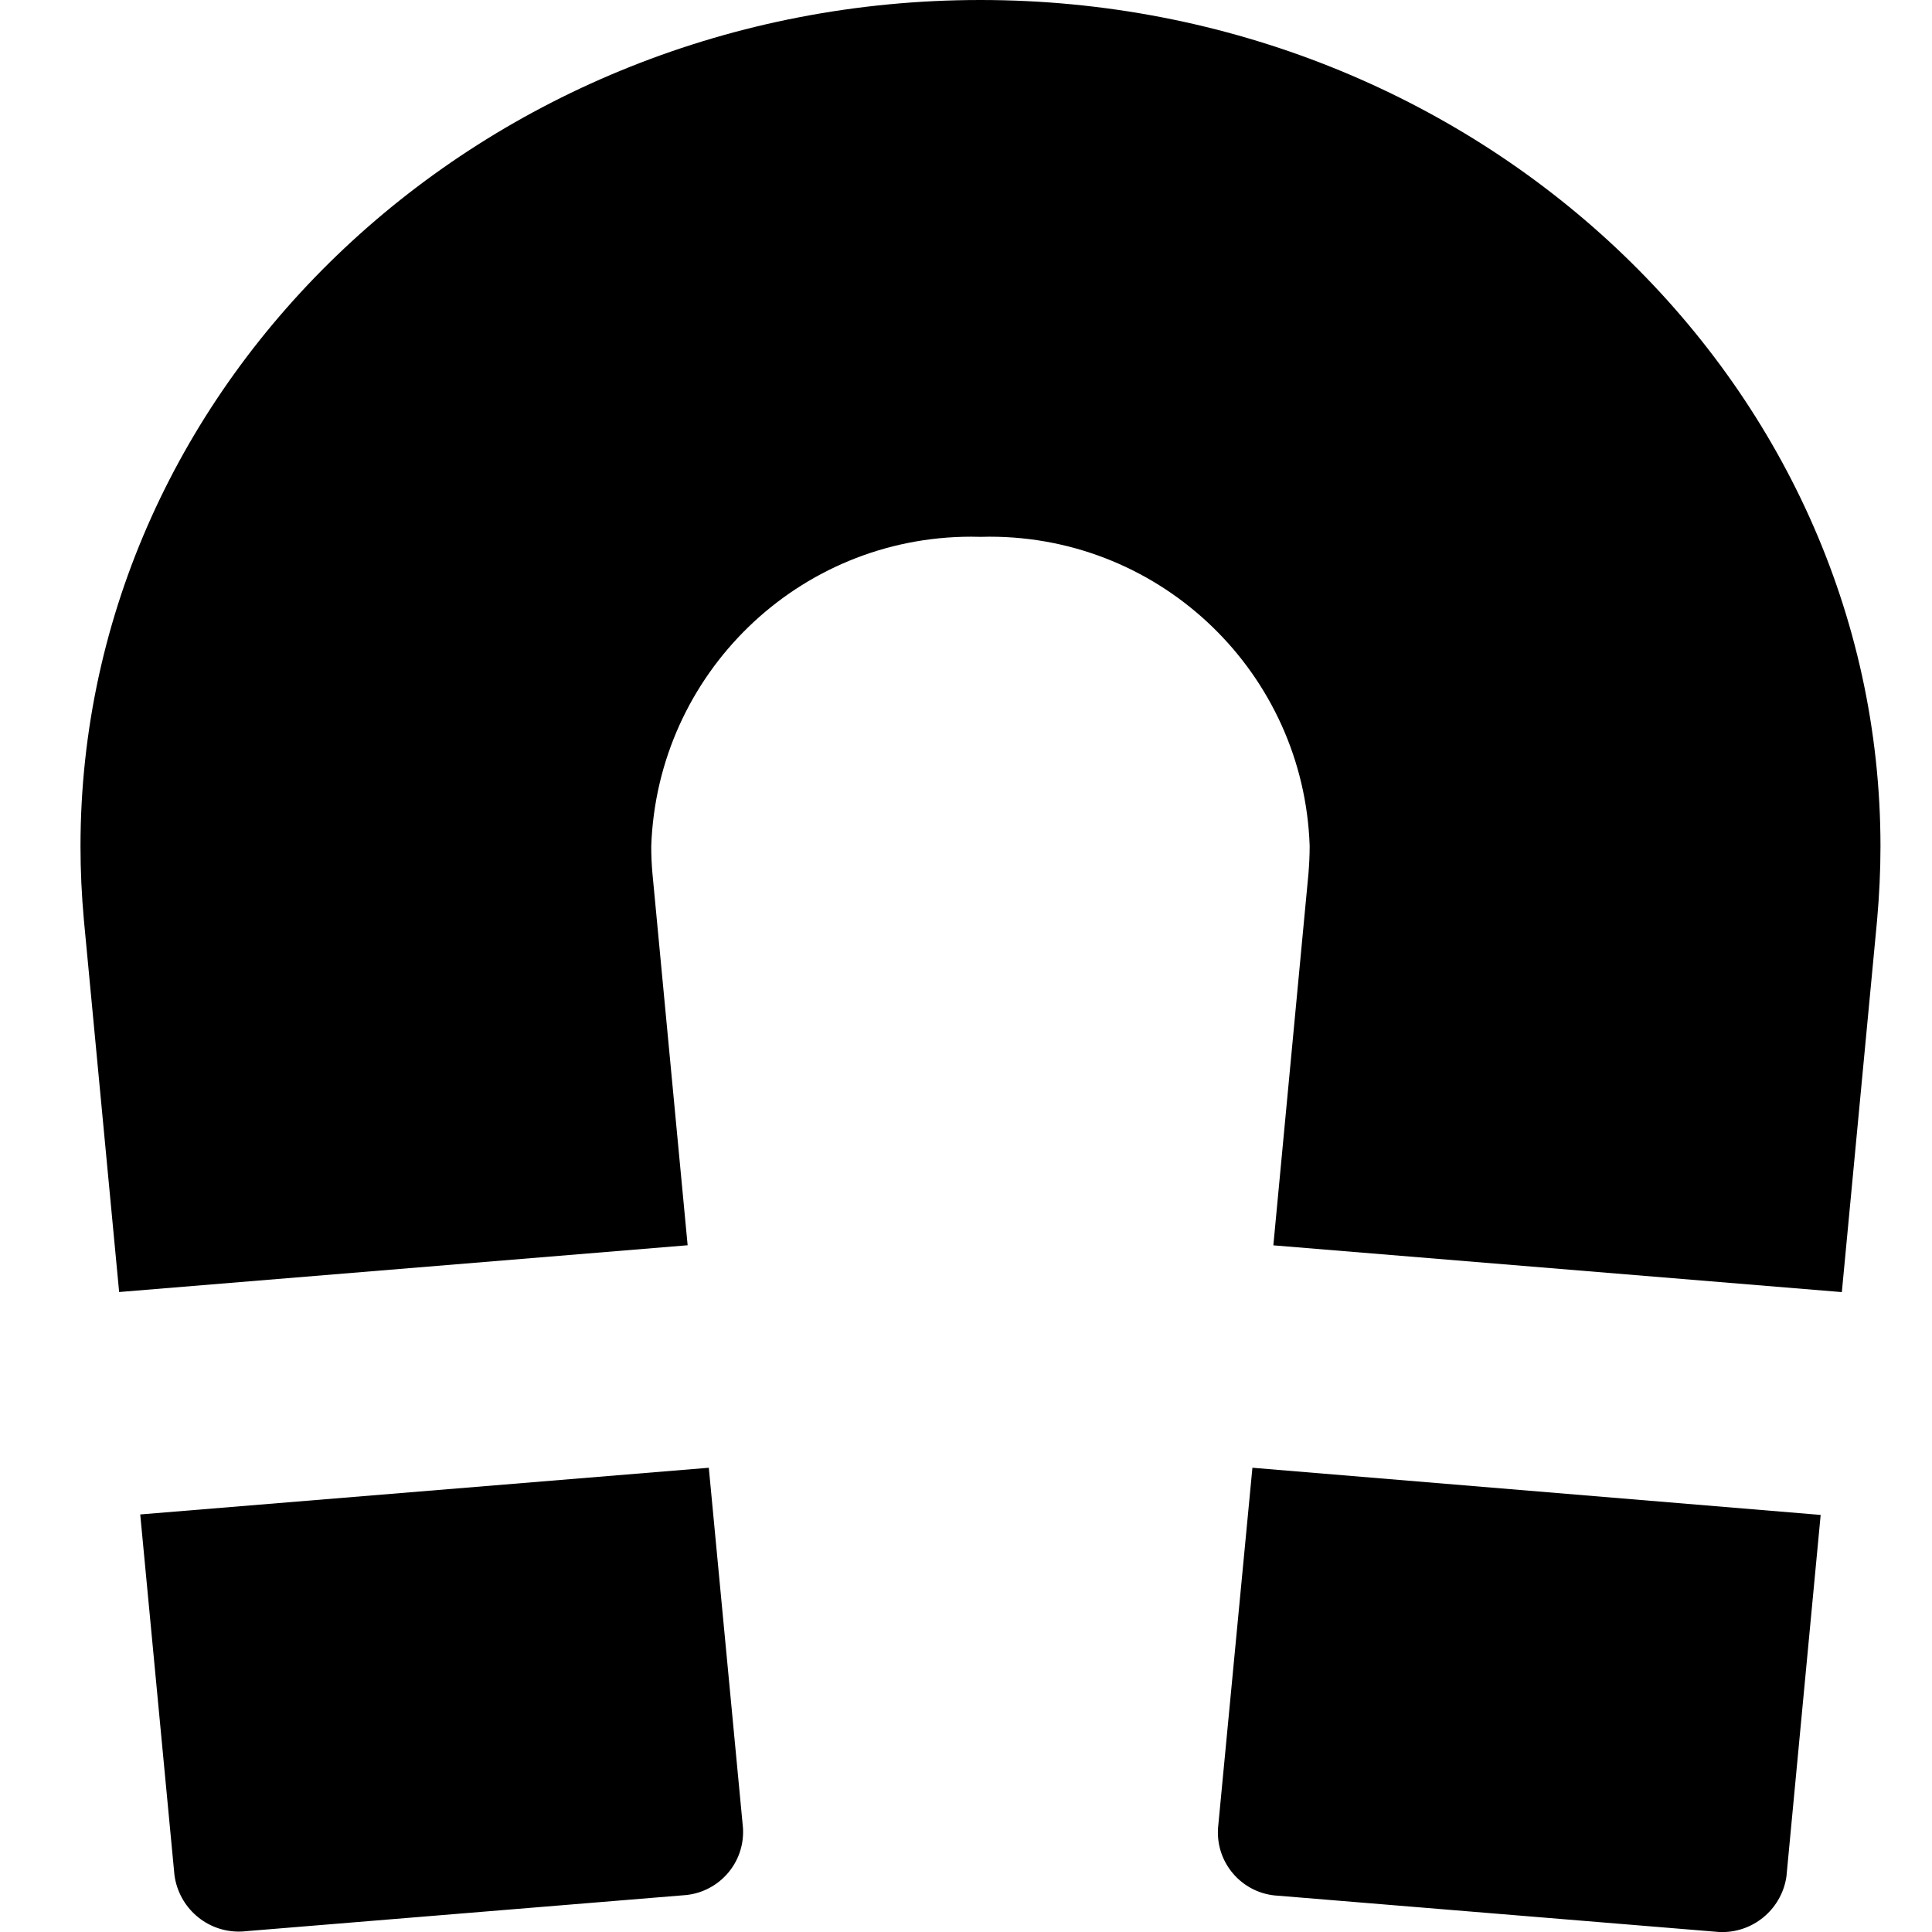
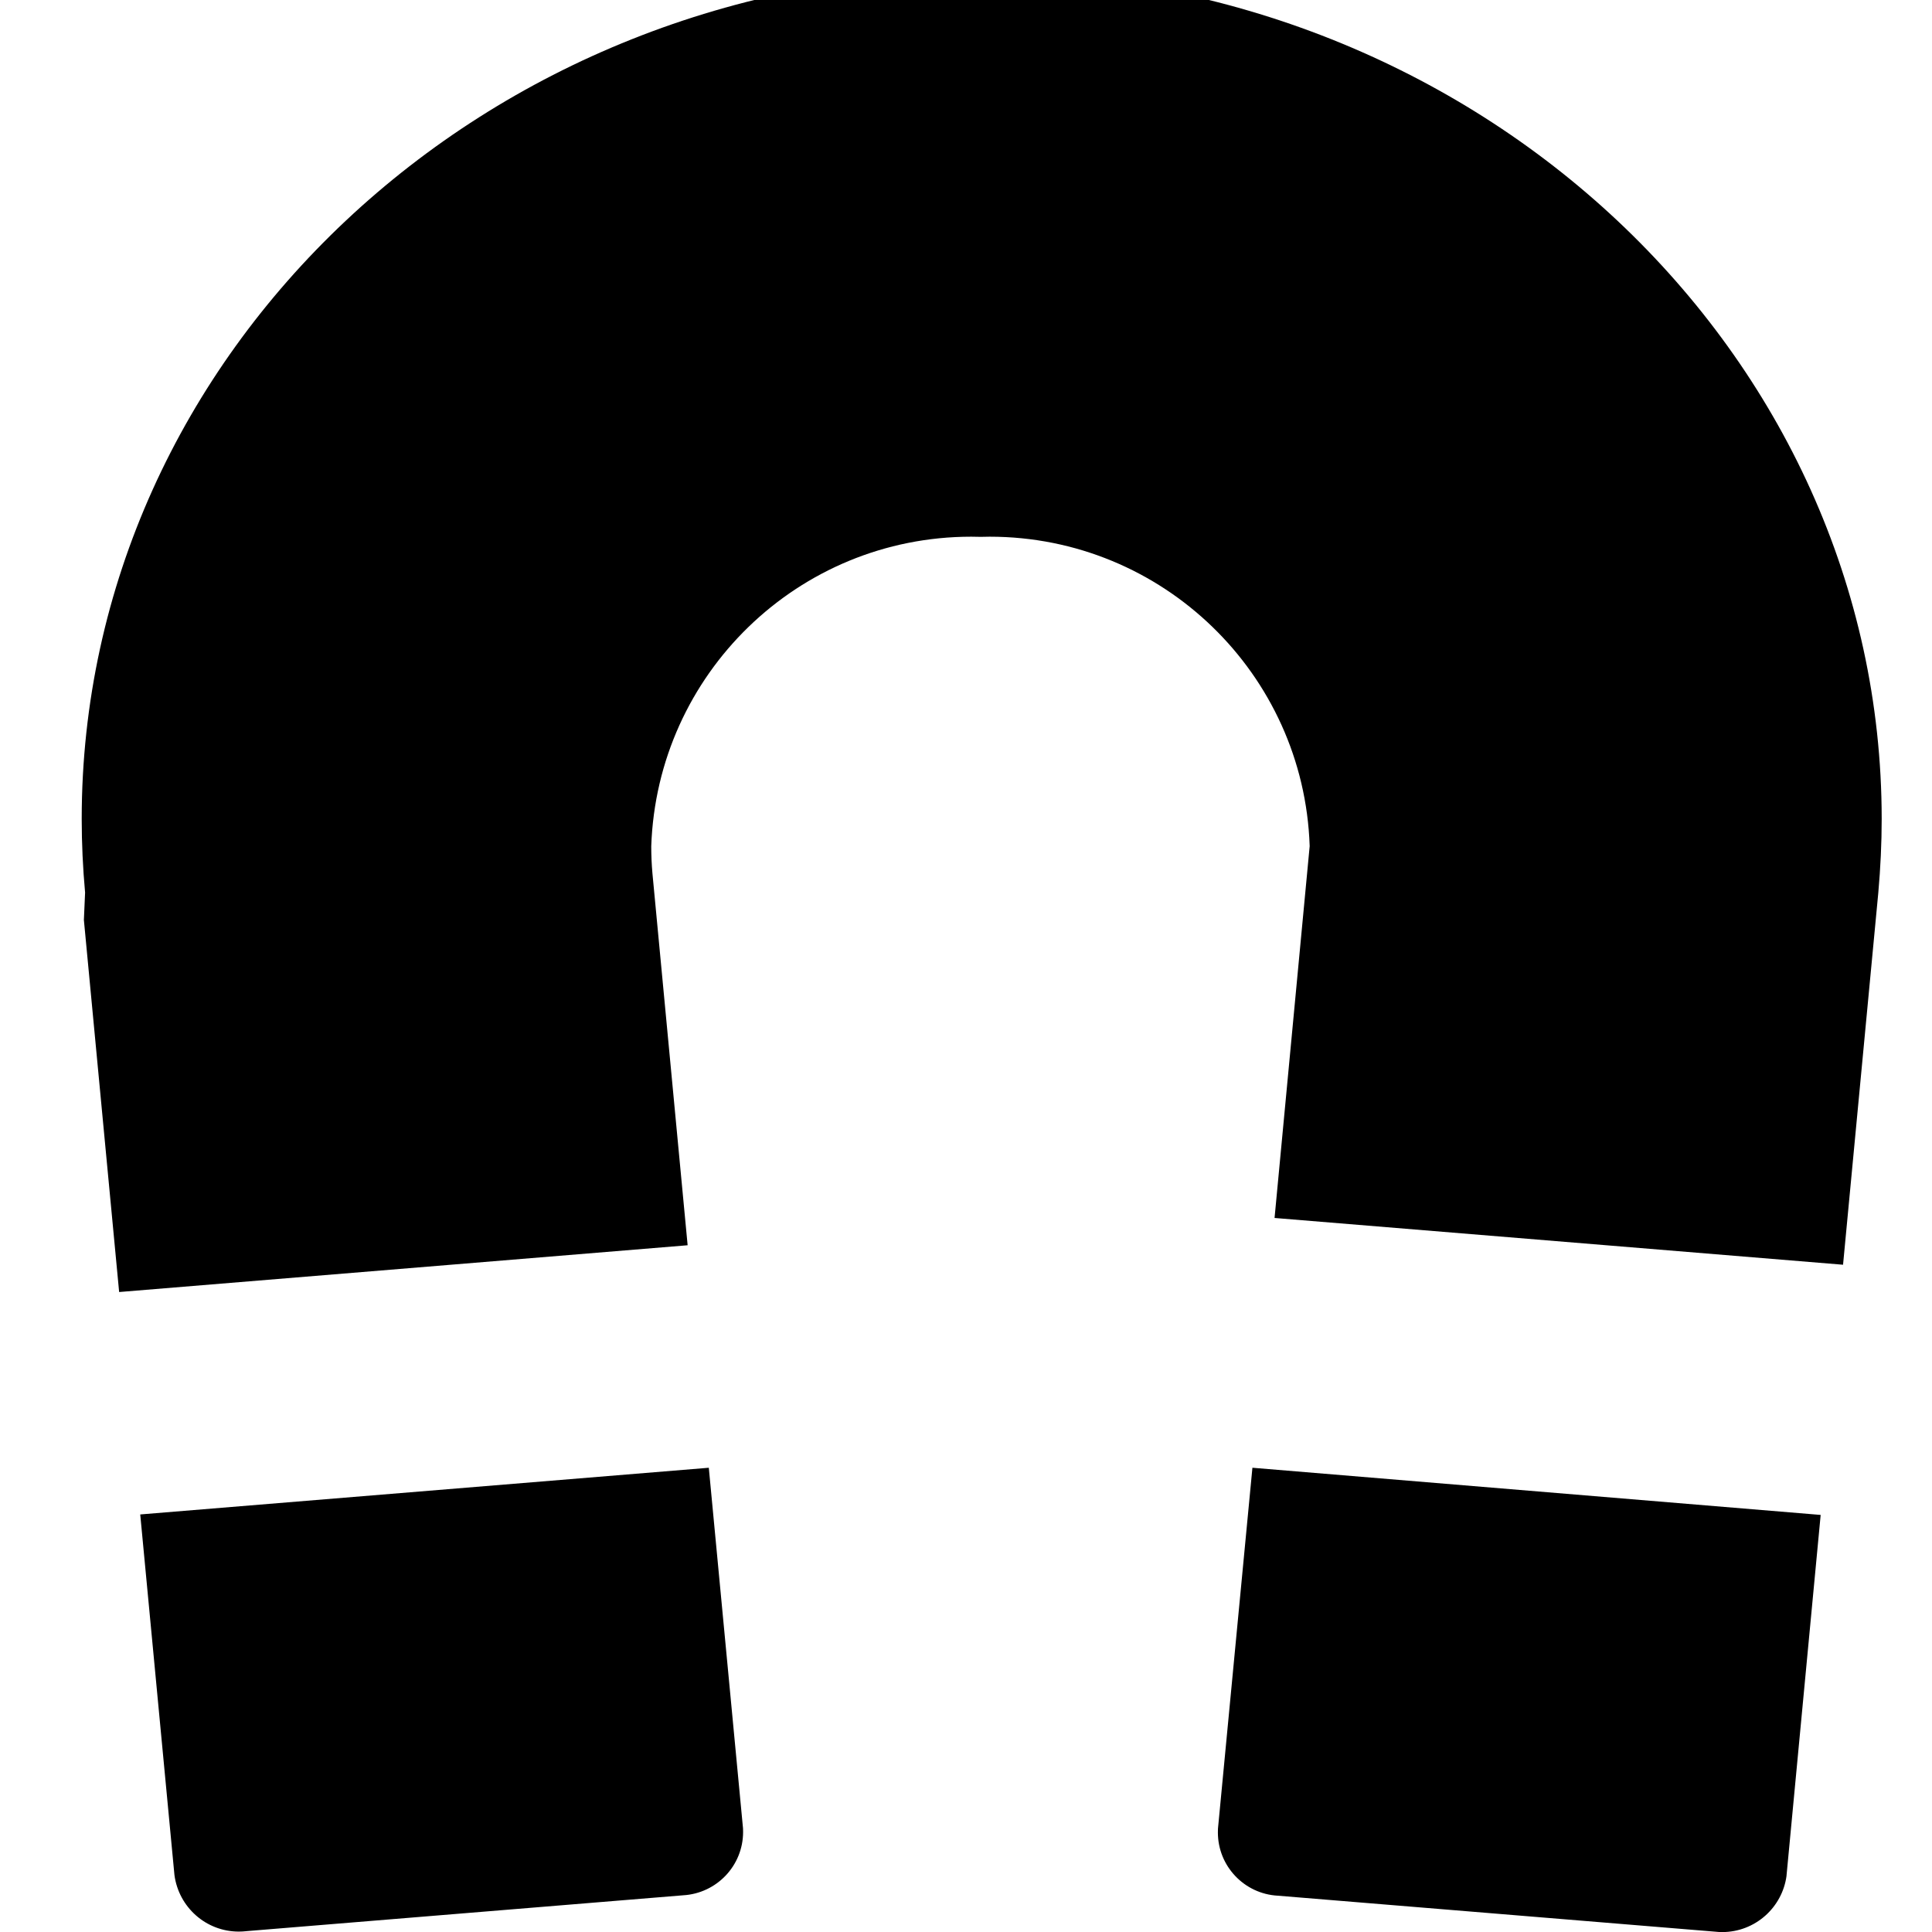
<svg xmlns="http://www.w3.org/2000/svg" fill="#000000" width="800px" height="800px" viewBox="-1 0 24 24">
-   <path d="m14.13 22.716c-.001.014-.001.03-.001.047 0 .42.329.763.743.786h.002l5.433.447c.026.003.056.005.086.005.409 0 .747-.304.8-.699v-.004l.424-4.479-7.059-.586zm-13.388-3.903.425 4.479c.053.399.391.703.8.703.031 0 .061-.002.09-.005h-.004l5.433-.446c.416-.024.745-.367.745-.787 0-.016 0-.031-.001-.047v.002l-.425-4.479zm-.7-7.385.438 4.622 7.062-.581-.437-4.617c-.01-.111-.015-.226-.015-.339.073-2.139 1.824-3.846 3.975-3.846.04 0 .081.001.121.002h-.006c.034-.001.074-.002.114-.002 2.15 0 3.902 1.706 3.975 3.839v.007c0 .114-.006.229-.015.34l-.436 4.617 7.062.581.438-4.622c.027-.306.042-.612.042-.916-.002-5.793-5.018-10.513-11.181-10.513s-11.179 4.719-11.179 10.512c0 .304.014.606.042.916z" />
+   <path d="m14.13 22.716c-.001.014-.001.03-.001.047 0 .42.329.763.743.786h.002l5.433.447c.026.003.056.005.086.005.409 0 .747-.304.8-.699v-.004l.424-4.479-7.059-.586zm-13.388-3.903.425 4.479c.053.399.391.703.8.703.031 0 .061-.002.09-.005h-.004l5.433-.446c.416-.024.745-.367.745-.787 0-.016 0-.031-.001-.047v.002l-.425-4.479zm-.7-7.385.438 4.622 7.062-.581-.437-4.617c-.01-.111-.015-.226-.015-.339.073-2.139 1.824-3.846 3.975-3.846.04 0 .081.001.121.002h-.006c.034-.001.074-.002.114-.002 2.15 0 3.902 1.706 3.975 3.839v.007l-.436 4.617 7.062.581.438-4.622c.027-.306.042-.612.042-.916-.002-5.793-5.018-10.513-11.181-10.513s-11.179 4.719-11.179 10.512c0 .304.014.606.042.916z" />
</svg>